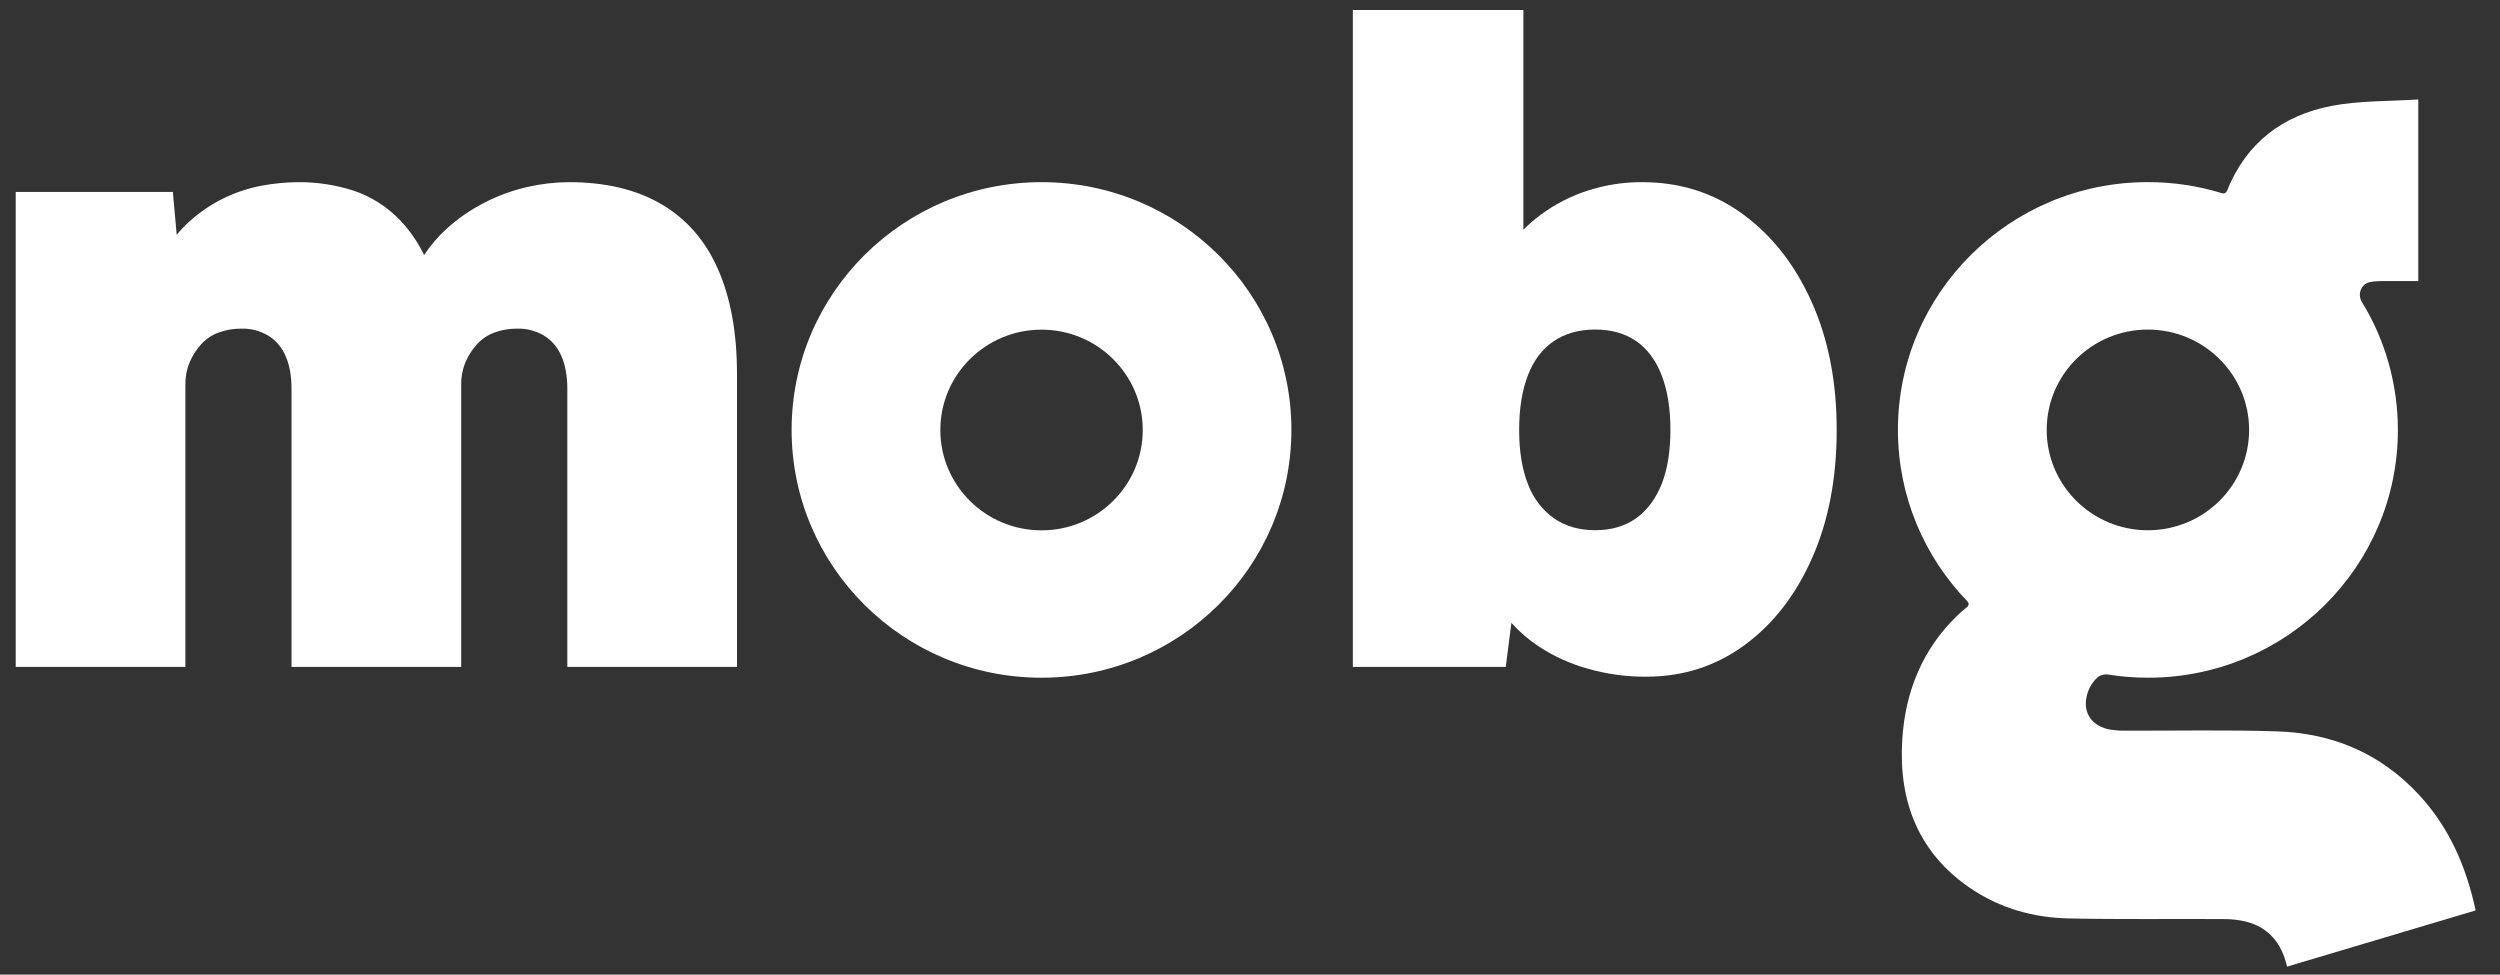
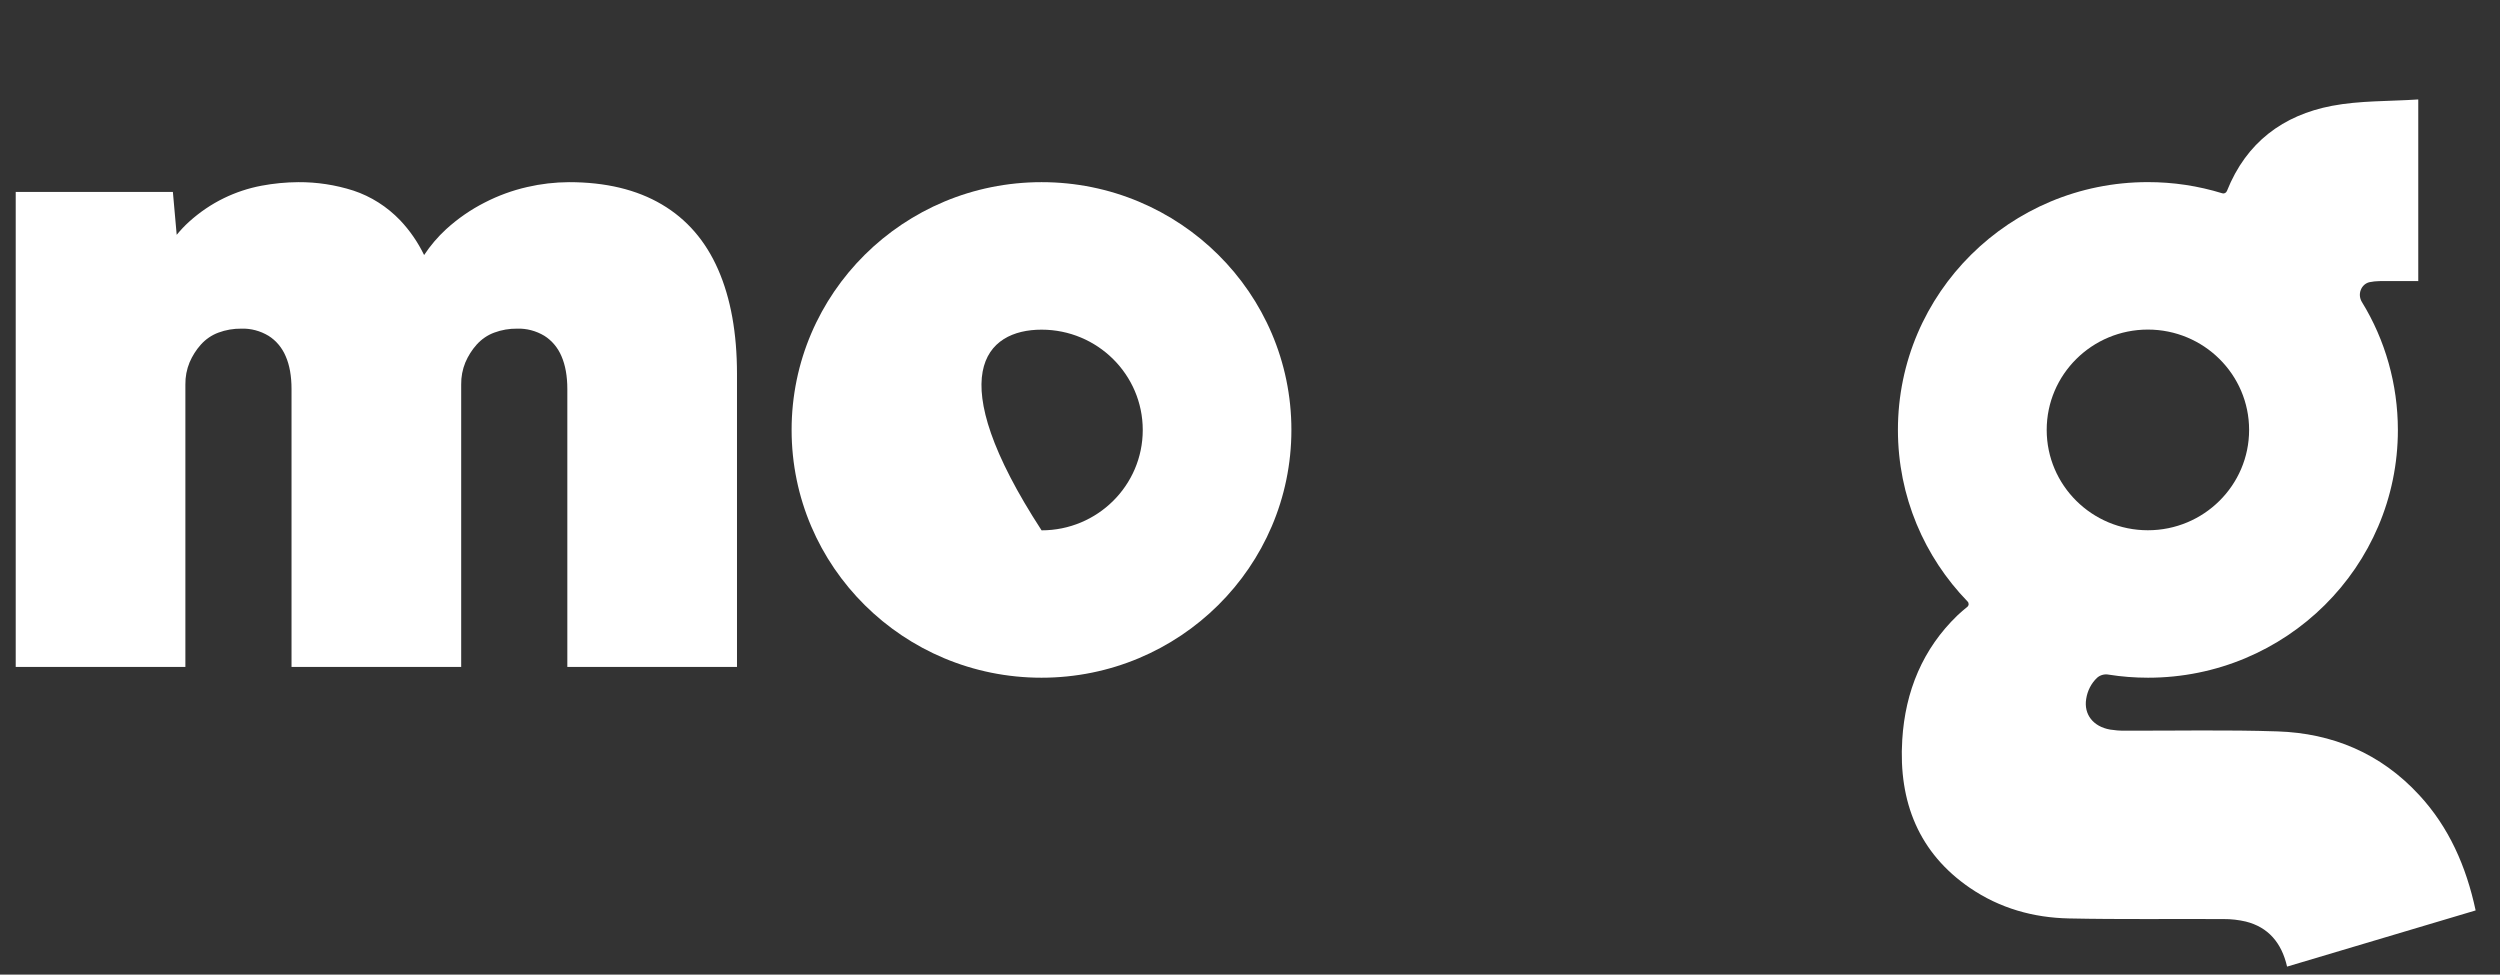
<svg xmlns="http://www.w3.org/2000/svg" width="59" height="23" viewBox="0 0 59 23" fill="none">
  <rect x="0" y="0" width="59" height="23" fill="#333333" stroke="none" />
  <g clip-path="url(#clip0_11_7084)">
    <path d="M15.616 4.823C15.024 4.474 14.294 4.299 13.427 4.299C13.095 4.301 12.765 4.339 12.441 4.414C12.094 4.493 11.757 4.616 11.437 4.781C11.11 4.947 10.805 5.158 10.529 5.409C10.333 5.589 10.158 5.794 10.009 6.019C9.862 5.716 9.672 5.44 9.445 5.2C9.134 4.876 8.755 4.635 8.34 4.498C7.918 4.363 7.479 4.296 7.038 4.299C6.747 4.301 6.457 4.329 6.17 4.383C5.864 4.441 5.566 4.539 5.283 4.677C4.987 4.821 4.712 5.008 4.464 5.232C4.359 5.327 4.261 5.431 4.17 5.542L4.08 4.53H0.371V15.739H4.375V9.076C4.372 8.896 4.406 8.717 4.474 8.552C4.54 8.398 4.63 8.256 4.74 8.133C4.855 8.005 4.997 7.908 5.154 7.85C5.328 7.785 5.512 7.754 5.697 7.756C5.921 7.749 6.142 7.808 6.337 7.925C6.516 8.037 6.657 8.206 6.742 8.407C6.834 8.616 6.88 8.875 6.88 9.182V15.74H10.884V9.076C10.881 8.896 10.915 8.717 10.983 8.552C11.049 8.398 11.139 8.256 11.249 8.133C11.364 8.005 11.506 7.908 11.663 7.85C11.837 7.785 12.021 7.754 12.205 7.756C12.43 7.749 12.651 7.808 12.847 7.925C13.025 8.037 13.166 8.206 13.251 8.407C13.342 8.616 13.389 8.875 13.389 9.182V15.74H17.393V8.824C17.393 7.861 17.245 7.04 16.949 6.363C16.653 5.685 16.209 5.172 15.616 4.823Z" fill="white" />
-     <path d="M42.755 7.126C42.361 6.246 41.818 5.555 41.128 5.052C40.438 4.549 39.646 4.298 38.751 4.299C38.317 4.297 37.886 4.364 37.47 4.498C37.077 4.624 36.704 4.815 36.366 5.064C36.22 5.172 36.082 5.292 35.952 5.421V0.234H31.927V15.739H35.536L35.669 14.699C35.861 14.913 36.079 15.101 36.316 15.257C36.675 15.491 37.063 15.668 37.47 15.781C37.921 15.909 38.385 15.973 38.851 15.97C39.719 15.97 40.492 15.722 41.169 15.226C41.846 14.73 42.378 14.046 42.764 13.173C43.152 12.299 43.346 11.29 43.346 10.146C43.347 9.013 43.15 8.007 42.755 7.126ZM39.215 11.423C39.076 11.772 38.876 12.041 38.613 12.23C38.35 12.418 38.028 12.513 37.647 12.513C37.265 12.513 36.94 12.418 36.67 12.23C36.394 12.033 36.181 11.751 36.059 11.423C35.921 11.074 35.852 10.648 35.852 10.145C35.852 9.642 35.921 9.212 36.059 8.856C36.197 8.5 36.401 8.231 36.67 8.05C36.94 7.868 37.265 7.777 37.647 7.777C38.028 7.777 38.35 7.868 38.613 8.05C38.876 8.231 39.077 8.5 39.215 8.856C39.353 9.212 39.422 9.642 39.422 10.145C39.422 10.648 39.353 11.074 39.215 11.423Z" fill="white" />
-     <path d="M24.581 4.299C21.323 4.299 18.682 6.917 18.682 10.146C18.682 13.376 21.322 15.994 24.579 15.994C27.836 15.994 30.477 13.376 30.477 10.146C30.477 6.917 27.837 4.299 24.581 4.299ZM24.581 12.516C23.261 12.516 22.192 11.455 22.192 10.148C22.192 8.841 23.262 7.78 24.581 7.78C25.899 7.78 26.969 8.841 26.969 10.148C26.969 11.455 25.9 12.516 24.581 12.516Z" fill="white" />
+     <path d="M24.581 4.299C21.323 4.299 18.682 6.917 18.682 10.146C18.682 13.376 21.322 15.994 24.579 15.994C27.836 15.994 30.477 13.376 30.477 10.146C30.477 6.917 27.837 4.299 24.581 4.299ZM24.581 12.516C22.192 8.841 23.262 7.78 24.581 7.78C25.899 7.78 26.969 8.841 26.969 10.148C26.969 11.455 25.9 12.516 24.581 12.516Z" fill="white" />
    <path d="M57.095 18.765C56.18 17.772 55.038 17.304 53.752 17.261C52.547 17.221 51.341 17.248 50.136 17.244C50.023 17.245 49.91 17.236 49.798 17.218C49.397 17.147 49.175 16.858 49.234 16.495C49.263 16.302 49.354 16.125 49.492 15.995C49.529 15.962 49.573 15.939 49.619 15.927C49.666 15.914 49.715 15.912 49.762 15.921C50.07 15.97 50.381 15.994 50.693 15.994C53.95 15.994 56.59 13.376 56.59 10.146C56.589 9.073 56.293 8.023 55.74 7.126C55.715 7.084 55.699 7.037 55.694 6.988C55.69 6.939 55.696 6.889 55.714 6.844C55.731 6.798 55.759 6.757 55.794 6.725C55.829 6.694 55.871 6.671 55.917 6.66C55.995 6.644 56.075 6.635 56.156 6.634C56.461 6.63 56.765 6.634 57.071 6.634V2.347C56.378 2.393 55.692 2.372 55.032 2.498C53.883 2.718 53.014 3.358 52.556 4.506C52.547 4.528 52.531 4.546 52.511 4.556C52.491 4.567 52.468 4.569 52.447 4.562C51.875 4.386 51.283 4.297 50.688 4.298C47.432 4.298 44.791 6.916 44.791 10.146C44.791 11.718 45.417 13.145 46.434 14.195C46.443 14.204 46.45 14.214 46.454 14.225C46.458 14.236 46.46 14.248 46.46 14.261C46.459 14.273 46.456 14.284 46.45 14.295C46.445 14.306 46.437 14.315 46.428 14.322C46.349 14.387 46.269 14.452 46.197 14.522C45.379 15.31 44.963 16.31 44.893 17.461C44.802 18.934 45.291 20.133 46.488 20.953C47.198 21.438 47.992 21.658 48.826 21.675C50.043 21.701 51.262 21.683 52.48 21.69C52.655 21.689 52.83 21.709 53.002 21.749C53.526 21.881 53.845 22.244 53.975 22.812L58.425 21.486C58.202 20.442 57.793 19.521 57.095 18.765ZM48.302 10.146C48.302 8.838 49.372 7.778 50.69 7.778C52.009 7.778 53.079 8.839 53.079 10.146C53.079 11.453 52.009 12.514 50.69 12.514C49.372 12.514 48.302 11.454 48.302 10.146Z" fill="white" />
  </g>
  <defs>
    <clipPath id="clip0_11_7084">
      <rect width="58.056" height="22.577" fill="white" transform="translate(0.372 0.236)" />
    </clipPath>
  </defs>
</svg>